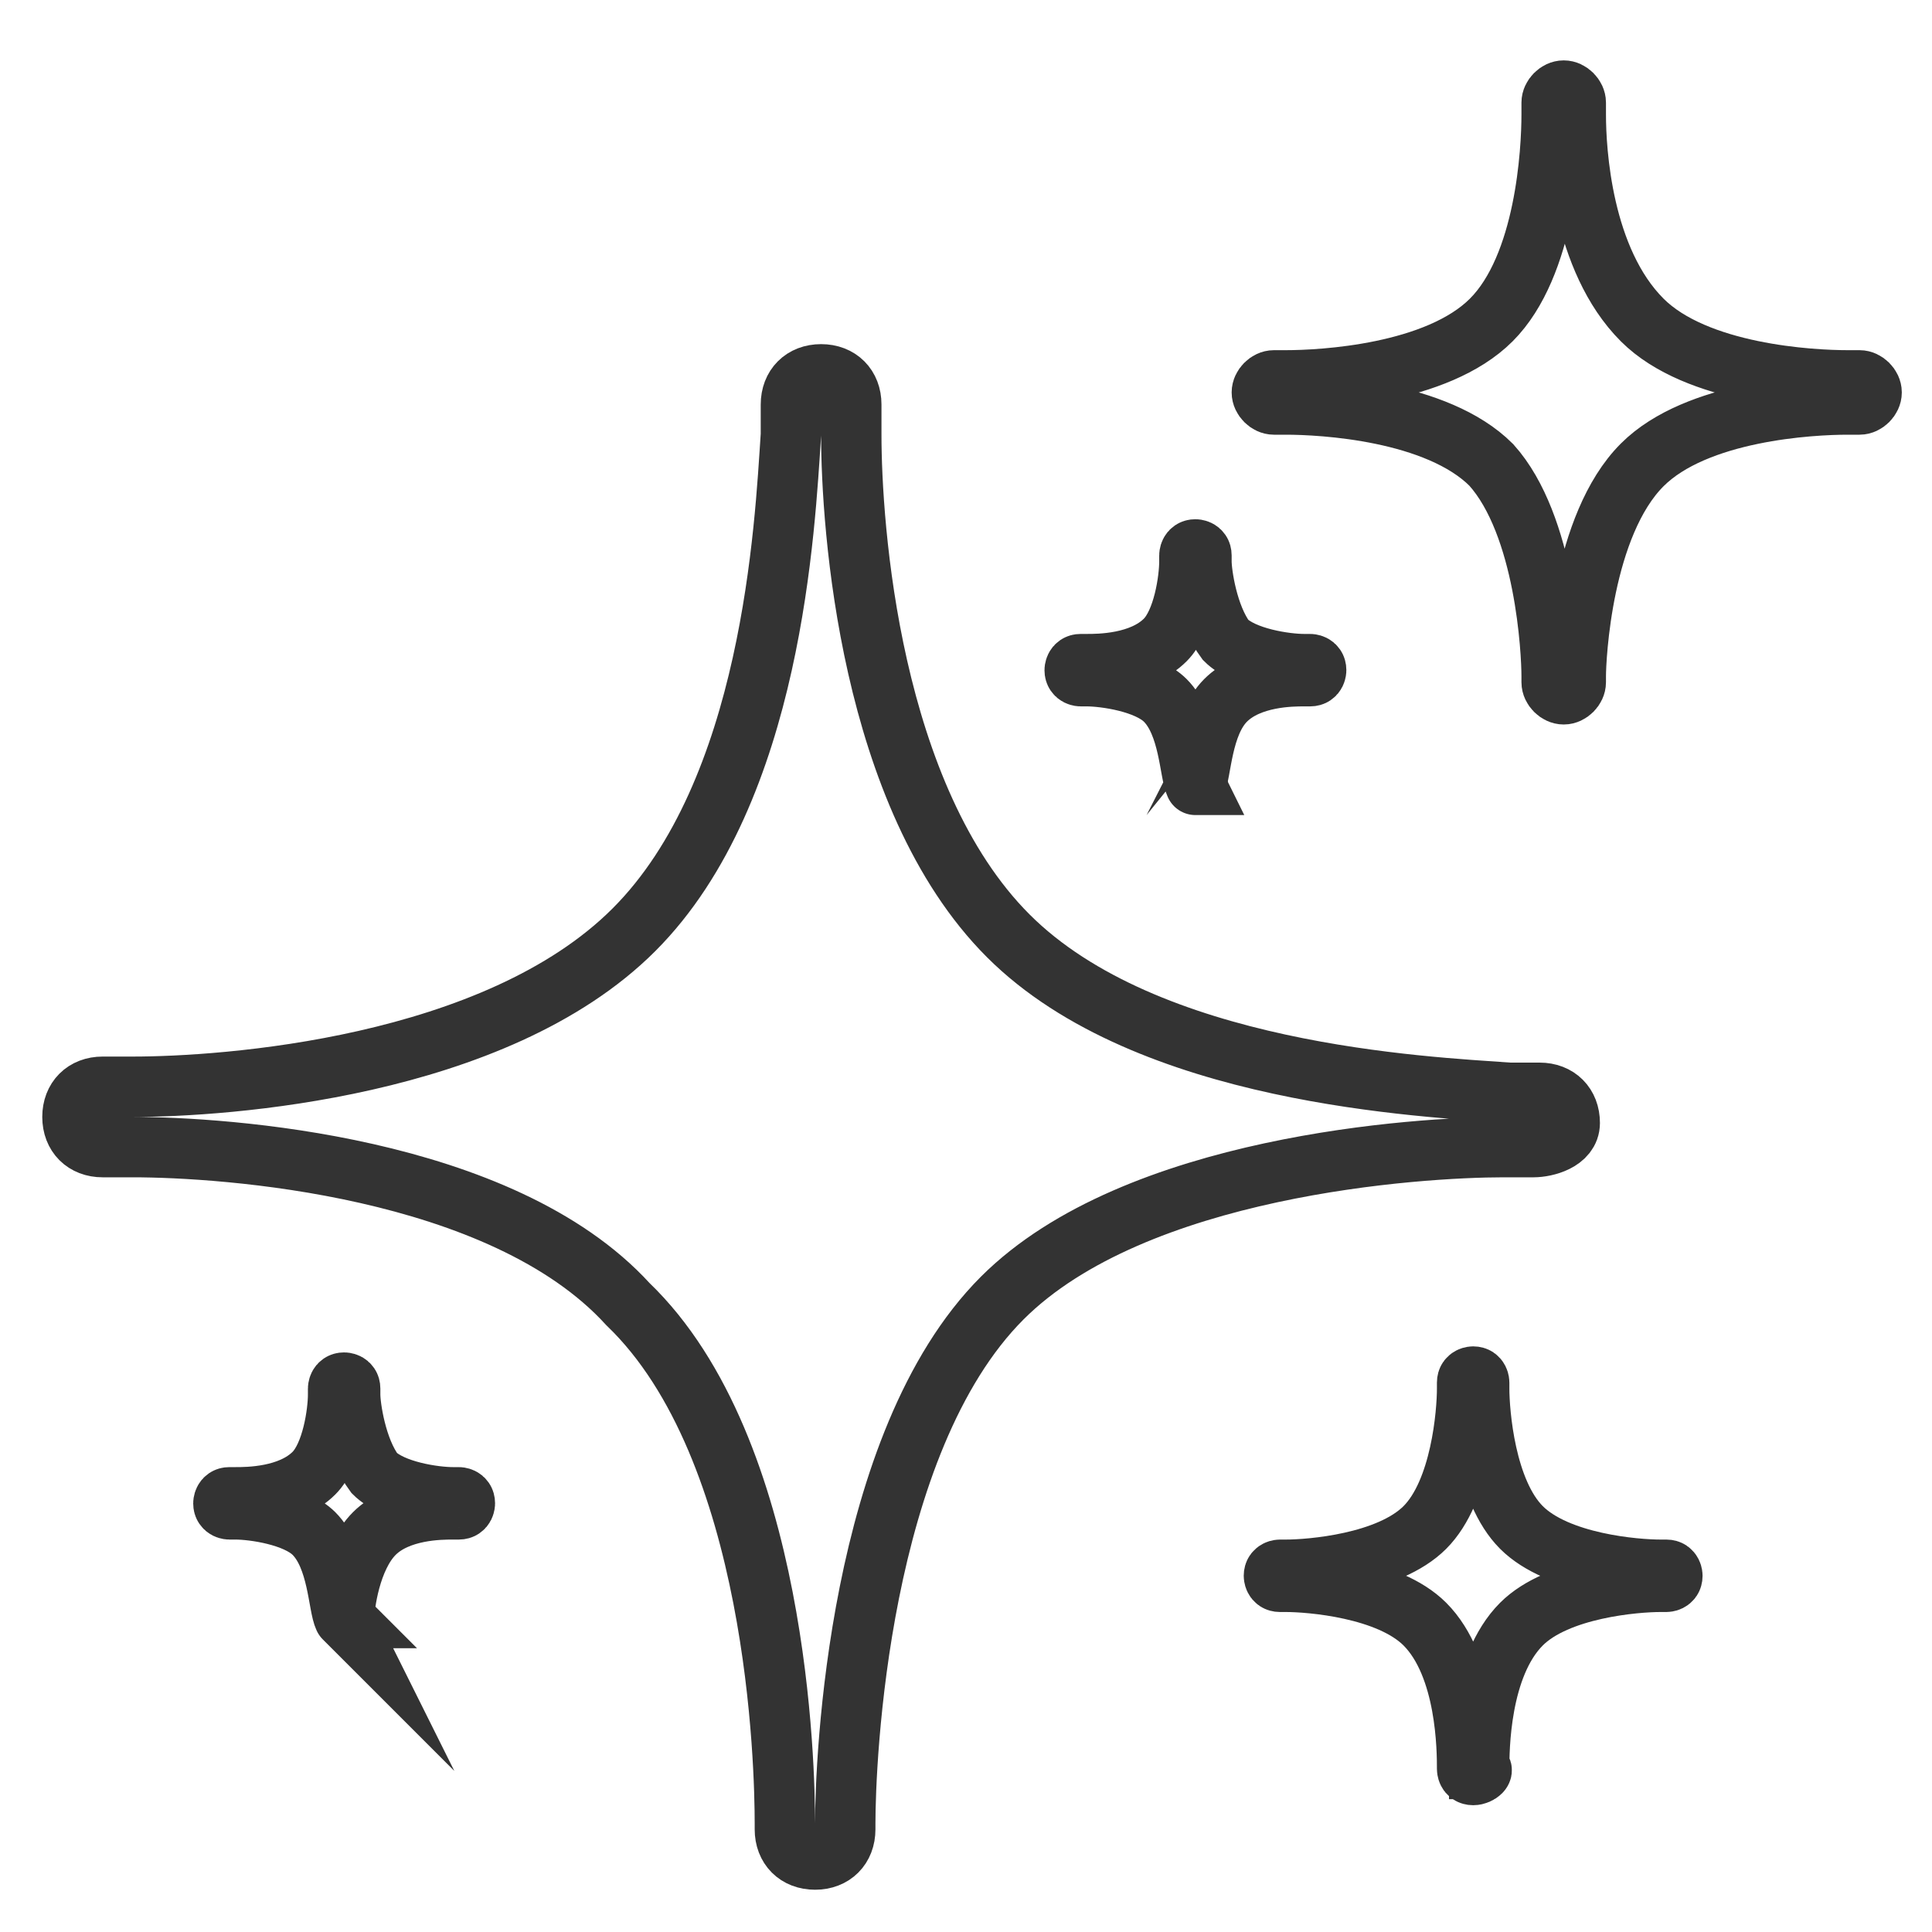
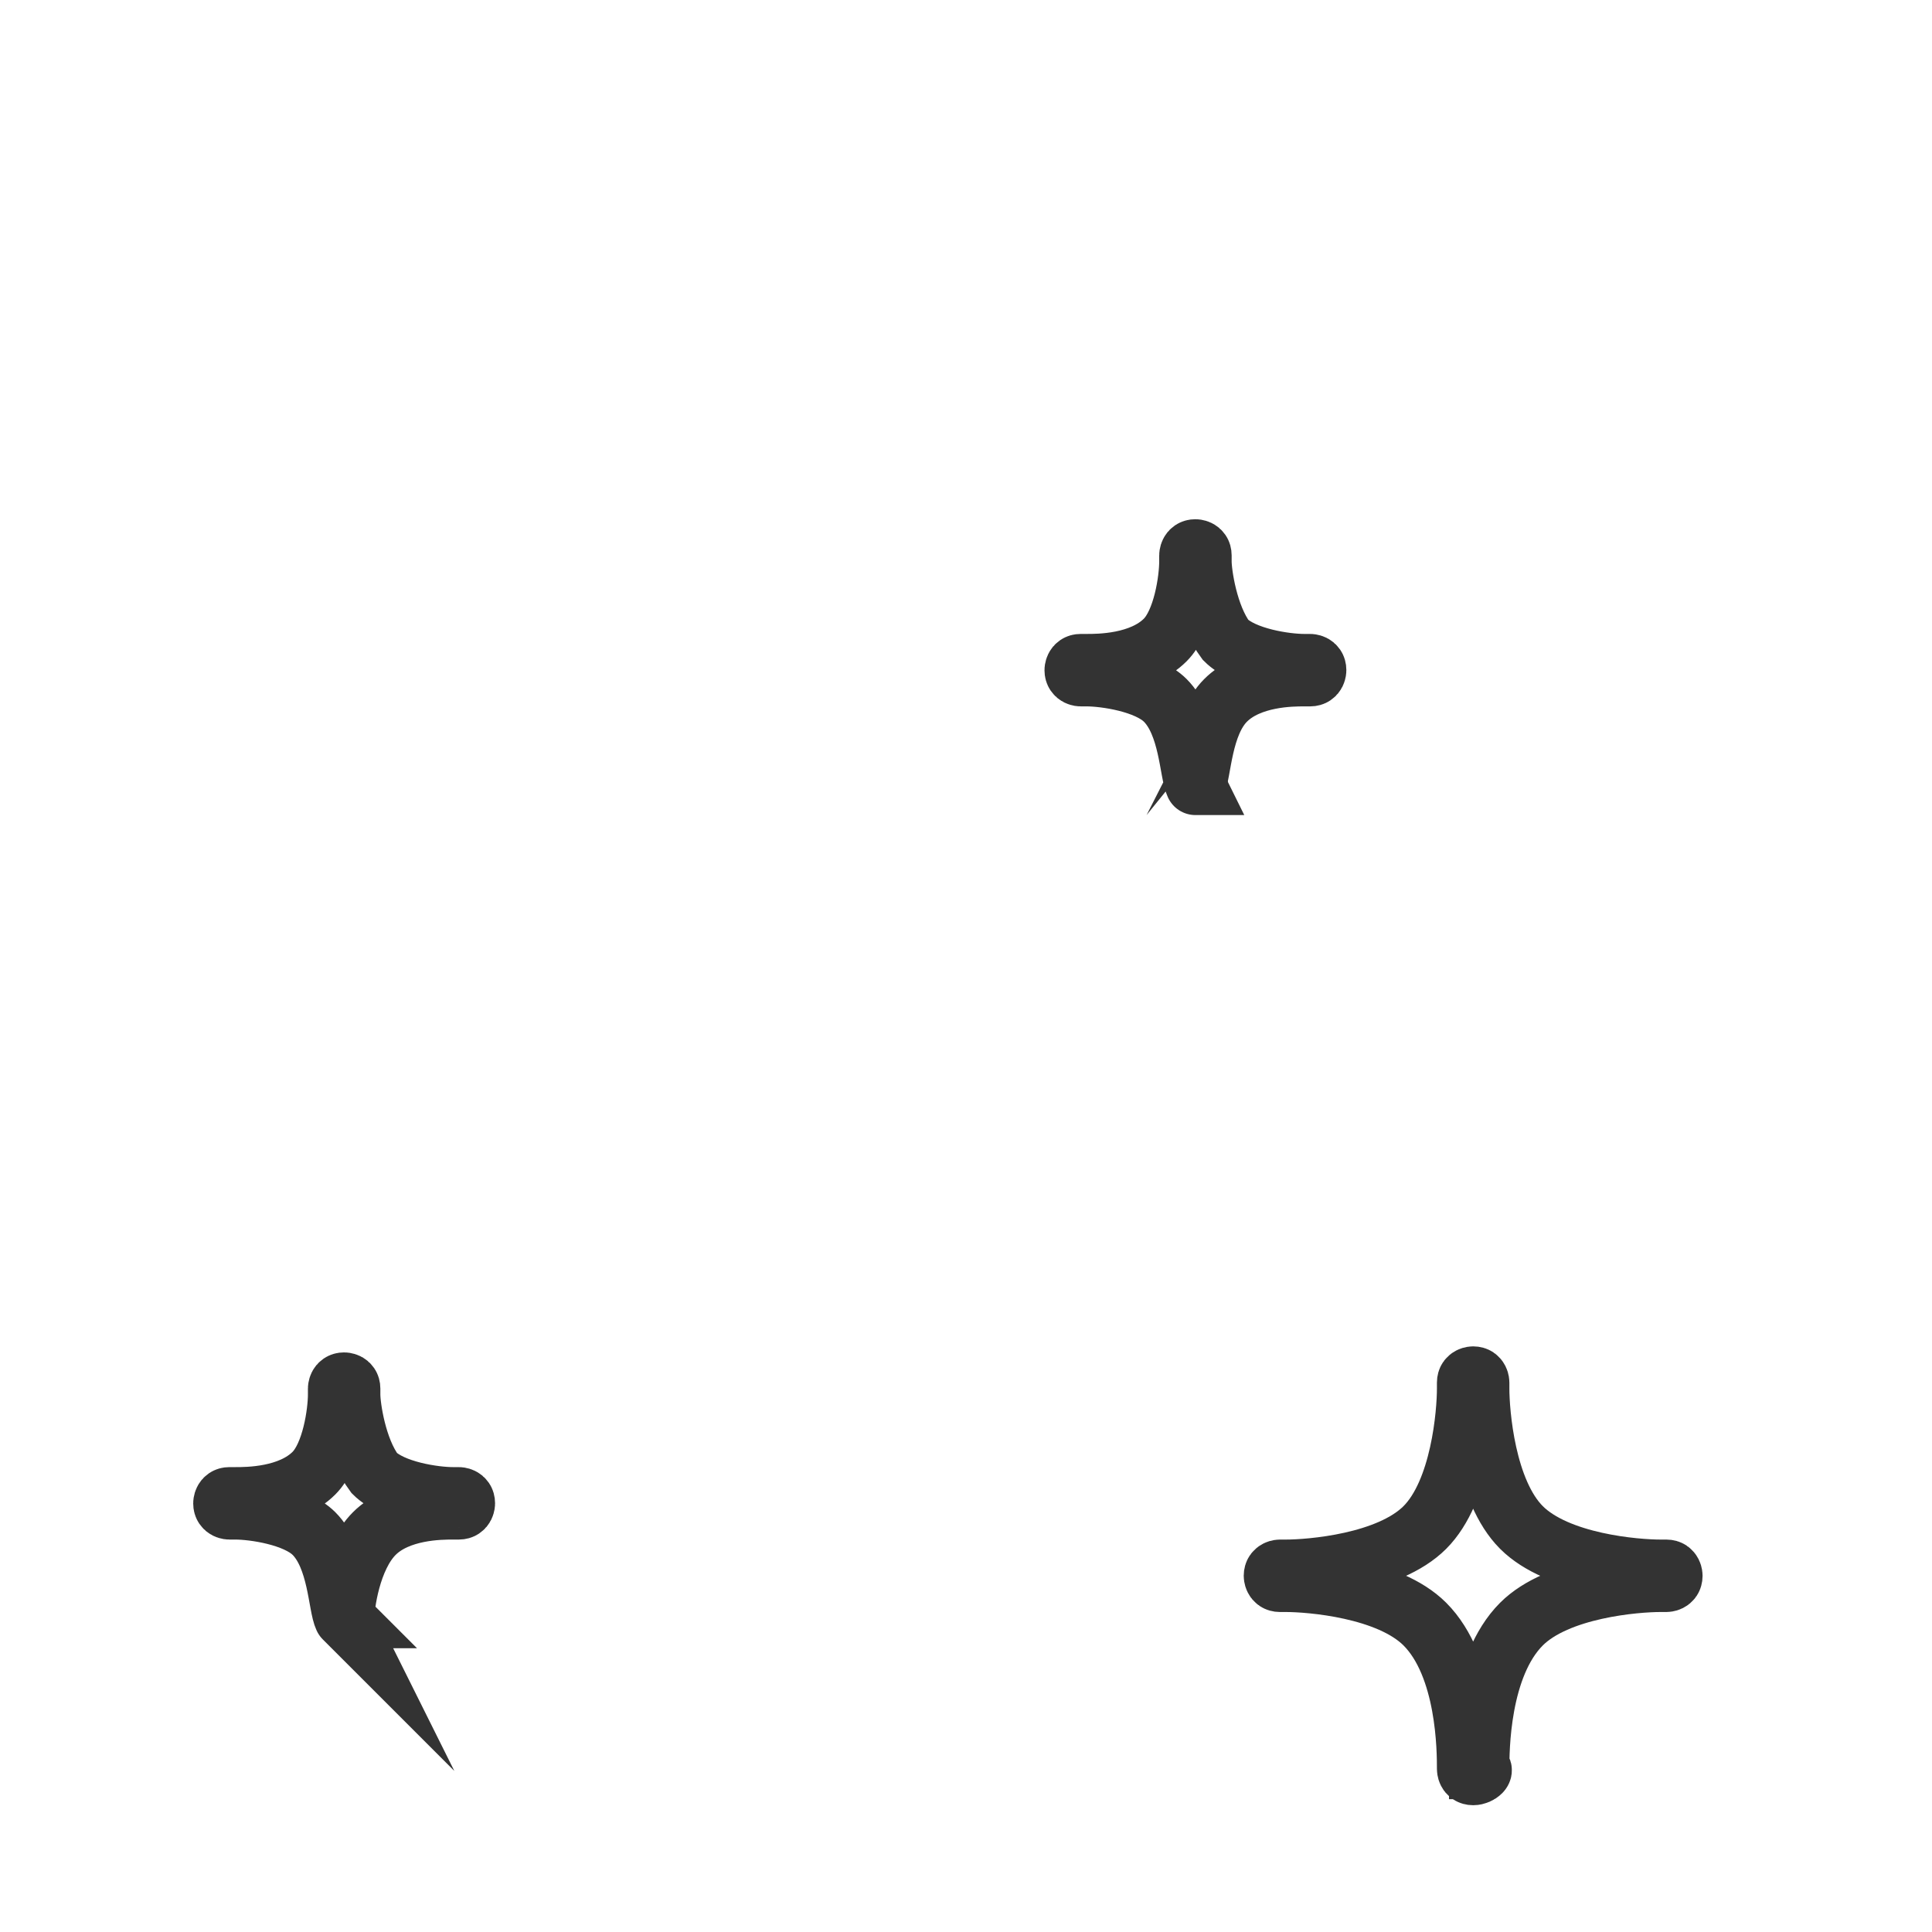
<svg xmlns="http://www.w3.org/2000/svg" version="1.1" id="Ebene_1" x="0px" y="0px" viewBox="0 0 32 32" style="enable-background:new 0 0 32 32;" xml:space="preserve">
  <style type="text/css">
	.ph{fill:none;stroke:#333;stroke-miterlimit:10;}
</style>
  <g>
-     <path class="ph" d="M13.5,30.8C13.5,30.8,13.5,30.8,13.5,30.8c-0.3,0-0.5-0.2-0.5-0.5c0,0,0-0.1,0-0.1c0-0.9-0.1-6.2-2.6-8.6   C8.3,19.3,3.7,19,2.2,19c-0.3,0-0.5,0-0.5,0c-0.3,0-0.5-0.2-0.5-0.5c0-0.3,0.2-0.5,0.5-0.5c0,0,0.2,0,0.5,0c1.5,0,6-0.3,8.3-2.6   c2.3-2.3,2.5-6.7,2.6-8.2c0-0.3,0-0.5,0-0.5c0-0.3,0.2-0.5,0.5-0.5c0,0,0,0,0,0c0.3,0,0.5,0.2,0.5,0.5c0,0,0,0.2,0,0.5   c0,1.5,0.3,6,2.6,8.3c2.3,2.3,6.9,2.5,8.3,2.6c0.3,0,0.4,0,0.5,0c0.3,0,0.5,0.2,0.5,0.5S25.6,19,25.4,19c0,0-0.2,0-0.5,0   c-1.4,0-6.1,0.3-8.3,2.5c-2.4,2.4-2.6,7.7-2.6,8.7c0,0.1,0,0.1,0,0.1C14,30.6,13.8,30.8,13.5,30.8z" />
-   </g>
+     </g>
  <g>
-     <path class="ph" d="M25.9,11.5C25.9,11.5,25.9,11.5,25.9,11.5c-0.1,0-0.2-0.1-0.2-0.2c0,0,0,0,0-0.1c0-0.4-0.1-2.5-1-3.5   c-0.9-0.9-2.8-1-3.4-1c-0.1,0-0.2,0-0.2,0c-0.1,0-0.2-0.1-0.2-0.2c0-0.1,0.1-0.2,0.2-0.2c0,0,0.1,0,0.2,0c0.6,0,2.5-0.1,3.4-1   c0.9-0.9,1-2.8,1-3.4c0-0.1,0-0.2,0-0.2c0-0.1,0.1-0.2,0.2-0.2c0,0,0,0,0,0c0.1,0,0.2,0.1,0.2,0.2c0,0,0,0.1,0,0.2   c0,0.6,0.1,2.4,1.1,3.4c0.9,0.9,2.8,1,3.4,1c0.1,0,0.2,0,0.2,0c0.1,0,0.2,0.1,0.2,0.2c0,0.1-0.1,0.2-0.2,0.2c0,0-0.1,0-0.2,0   c-0.6,0-2.5,0.1-3.4,1c-1,1-1.1,3.2-1.1,3.5c0,0,0,0.1,0,0.1C26.1,11.4,26,11.5,25.9,11.5z" />
-   </g>
+     </g>
  <g>
    <path class="ph" d="M24.4,29.4C24.4,29.4,24.4,29.4,24.4,29.4c-0.1,0-0.1-0.1-0.1-0.1c0,0,0,0,0,0c0-0.3,0-1.7-0.7-2.4   c-0.6-0.6-1.9-0.7-2.3-0.7c-0.1,0-0.1,0-0.1,0c-0.1,0-0.1-0.1-0.1-0.1c0-0.1,0.1-0.1,0.1-0.1c0,0,0.1,0,0.1,0   c0.4,0,1.7-0.1,2.3-0.7c0.6-0.6,0.7-1.9,0.7-2.3c0-0.1,0-0.1,0-0.1c0-0.1,0.1-0.1,0.1-0.1c0,0,0,0,0,0c0.1,0,0.1,0.1,0.1,0.1   c0,0,0,0.1,0,0.1c0,0.4,0.1,1.7,0.7,2.3c0.6,0.6,1.9,0.7,2.3,0.7c0.1,0,0.1,0,0.1,0c0.1,0,0.1,0.1,0.1,0.1c0,0.1-0.1,0.1-0.1,0.1   c0,0-0.1,0-0.1,0c-0.4,0-1.7,0.1-2.3,0.7c-0.7,0.7-0.7,2.1-0.7,2.4c0,0,0,0,0,0C24.6,29.3,24.5,29.4,24.4,29.4z" />
  </g>
  <g>
    <path class="ph" d="M5.7,26.8C5.7,26.8,5.7,26.8,5.7,26.8C5.6,26.8,5.6,26.8,5.7,26.8C5.6,26.7,5.6,26.7,5.7,26.8   c-0.1-0.2-0.1-1-0.5-1.4c-0.3-0.3-1-0.4-1.3-0.4c0,0-0.1,0-0.1,0c0,0-0.1,0-0.1-0.1c0,0,0-0.1,0.1-0.1c0,0,0,0,0.1,0   c0.2,0,0.9,0,1.3-0.4c0.3-0.3,0.4-1,0.4-1.3c0,0,0-0.1,0-0.1c0,0,0-0.1,0.1-0.1c0,0,0,0,0,0c0,0,0.1,0,0.1,0.1c0,0,0,0,0,0.1   c0,0.2,0.1,0.9,0.4,1.3c0.3,0.3,1,0.4,1.3,0.4c0,0,0.1,0,0.1,0c0,0,0.1,0,0.1,0.1c0,0,0,0.1-0.1,0.1c0,0,0,0-0.1,0   c-0.2,0-0.9,0-1.3,0.4C5.8,25.8,5.7,26.6,5.7,26.8C5.7,26.7,5.7,26.7,5.7,26.8C5.7,26.8,5.7,26.8,5.7,26.8z" />
  </g>
  <g>
    <path class="ph" d="M19.8,13C19.8,13,19.8,13,19.8,13C19.7,13,19.7,13,19.8,13C19.7,13,19.7,13,19.8,13c-0.1-0.2-0.1-1-0.5-1.4   c-0.3-0.3-1-0.4-1.3-0.4c0,0-0.1,0-0.1,0c0,0-0.1,0-0.1-0.1c0,0,0-0.1,0.1-0.1c0,0,0,0,0.1,0c0.2,0,0.9,0,1.3-0.4   c0.3-0.3,0.4-1,0.4-1.3c0,0,0-0.1,0-0.1c0,0,0-0.1,0.1-0.1c0,0,0,0,0,0c0,0,0.1,0,0.1,0.1c0,0,0,0,0,0.1c0,0.2,0.1,0.9,0.4,1.3   c0.3,0.3,1,0.4,1.3,0.4c0,0,0.1,0,0.1,0c0,0,0.1,0,0.1,0.1c0,0,0,0.1-0.1,0.1c0,0,0,0-0.1,0c-0.2,0-0.9,0-1.3,0.4   C19.9,12,19.9,12.8,19.8,13C19.9,13,19.9,13,19.8,13C19.9,13,19.8,13,19.8,13z" />
  </g>
</svg>